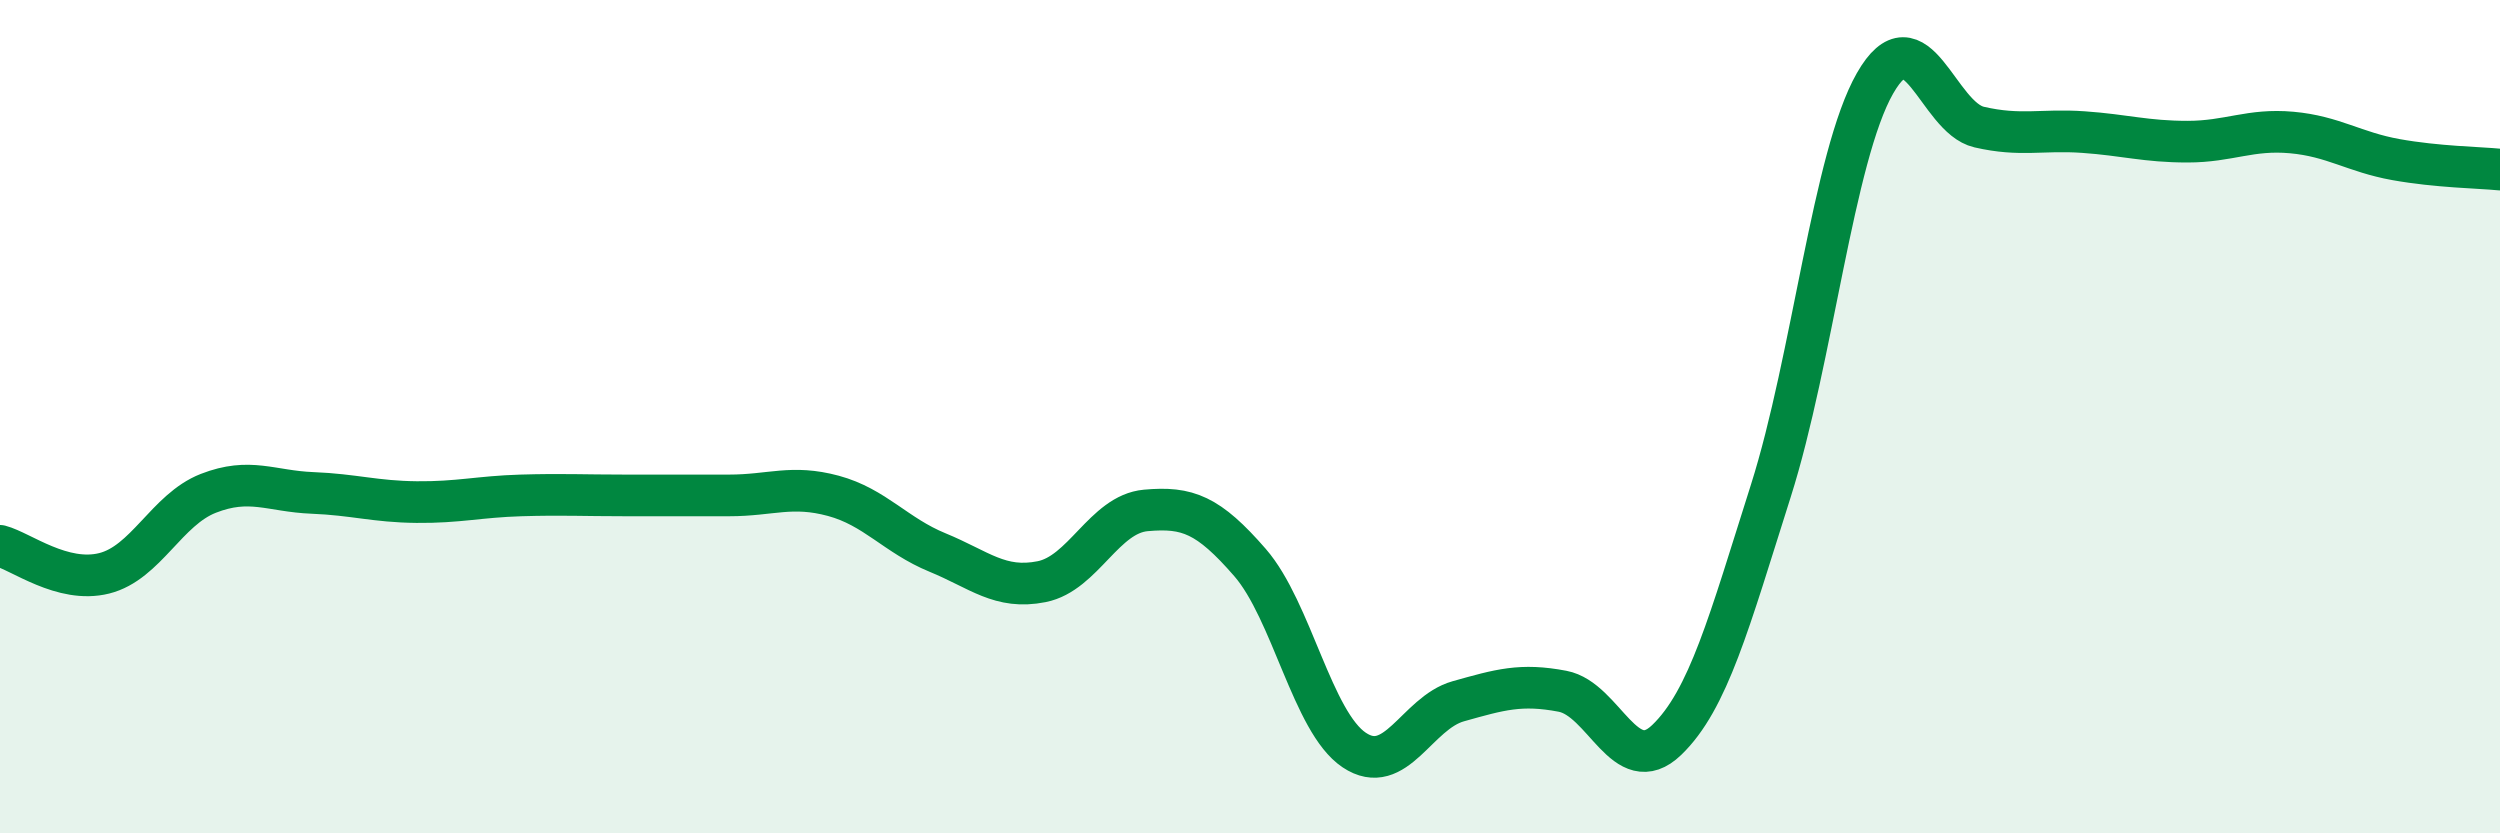
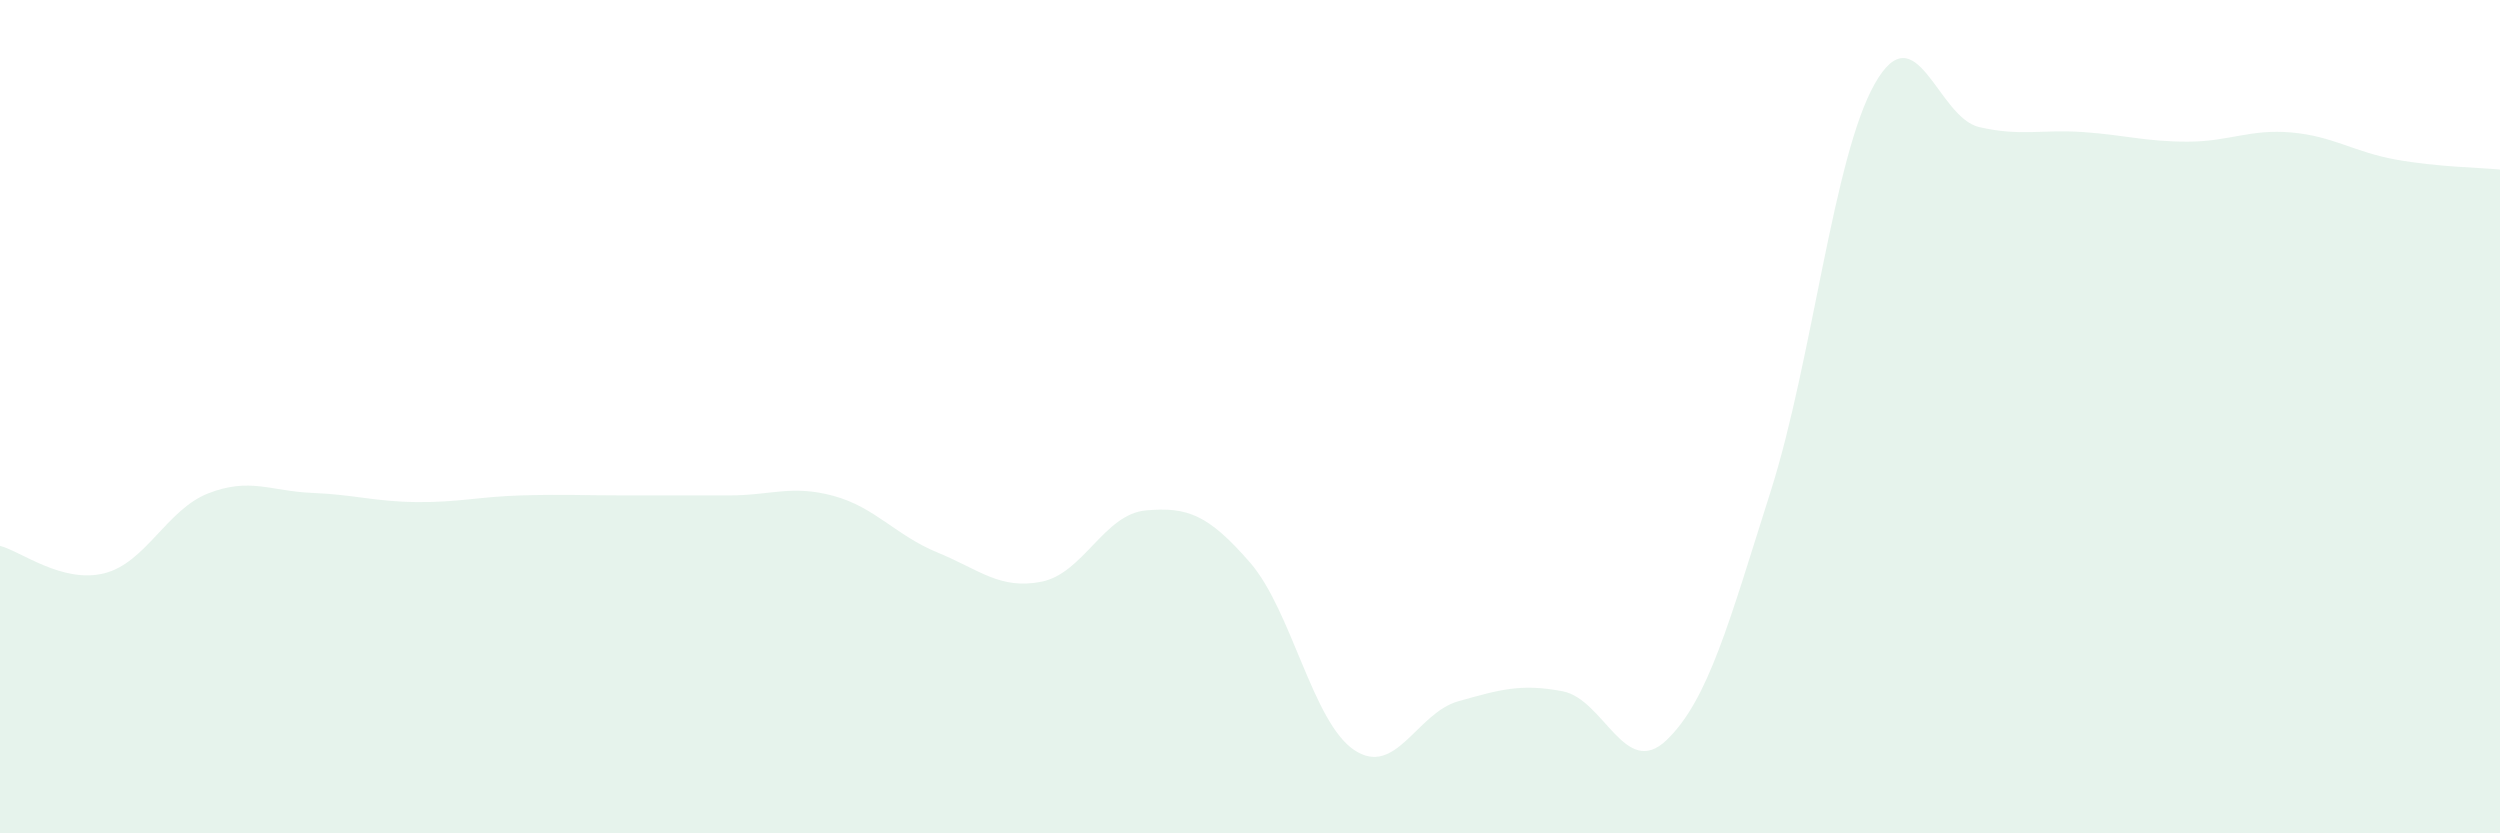
<svg xmlns="http://www.w3.org/2000/svg" width="60" height="20" viewBox="0 0 60 20">
  <path d="M 0,13.1 C 0.5,13.23 1.5,14.01 2.5,13.76 C 3.5,13.51 4,12.23 5,11.84 C 6,11.45 6.5,11.79 7.5,11.83 C 8.5,11.87 9,12.04 10,12.05 C 11,12.06 11.5,11.92 12.5,11.89 C 13.5,11.86 14,11.89 15,11.89 C 16,11.89 16.5,11.89 17.5,11.89 C 18.5,11.89 19,11.63 20,11.9 C 21,12.17 21.5,12.85 22.5,13.26 C 23.5,13.67 24,14.16 25,13.96 C 26,13.76 26.5,12.34 27.5,12.25 C 28.5,12.16 29,12.35 30,13.5 C 31,14.65 31.5,17.33 32.5,18 C 33.5,18.67 34,17.11 35,16.83 C 36,16.55 36.5,16.4 37.5,16.59 C 38.5,16.78 39,18.72 40,17.76 C 41,16.8 41.5,14.93 42.5,11.78 C 43.5,8.63 44,3.75 45,2 C 46,0.25 46.5,2.82 47.5,3.05 C 48.5,3.28 49,3.1 50,3.17 C 51,3.24 51.5,3.4 52.5,3.4 C 53.5,3.4 54,3.09 55,3.18 C 56,3.27 56.5,3.65 57.5,3.83 C 58.5,4.01 59.5,4.02 60,4.07L60 20L0 20Z" fill="#008740" opacity="0.1" stroke-linecap="round" stroke-linejoin="round" />
-   <path d="M 0,13.1 C 0.5,13.23 1.5,14.01 2.5,13.76 C 3.5,13.51 4,12.23 5,11.84 C 6,11.45 6.5,11.79 7.5,11.83 C 8.5,11.87 9,12.04 10,12.05 C 11,12.06 11.5,11.92 12.5,11.89 C 13.5,11.86 14,11.89 15,11.89 C 16,11.89 16.5,11.89 17.5,11.89 C 18.5,11.89 19,11.63 20,11.9 C 21,12.17 21.5,12.85 22.5,13.26 C 23.5,13.67 24,14.16 25,13.96 C 26,13.76 26.5,12.34 27.5,12.25 C 28.5,12.16 29,12.35 30,13.5 C 31,14.65 31.5,17.33 32.5,18 C 33.5,18.67 34,17.11 35,16.83 C 36,16.55 36.5,16.4 37.5,16.59 C 38.5,16.78 39,18.72 40,17.76 C 41,16.8 41.5,14.93 42.5,11.78 C 43.5,8.63 44,3.75 45,2 C 46,0.25 46.5,2.82 47.5,3.05 C 48.5,3.28 49,3.1 50,3.17 C 51,3.24 51.5,3.4 52.5,3.4 C 53.5,3.4 54,3.09 55,3.18 C 56,3.27 56.5,3.65 57.5,3.83 C 58.5,4.01 59.5,4.02 60,4.07" stroke="#008740" stroke-width="1" fill="none" stroke-linecap="round" stroke-linejoin="round" />
</svg>